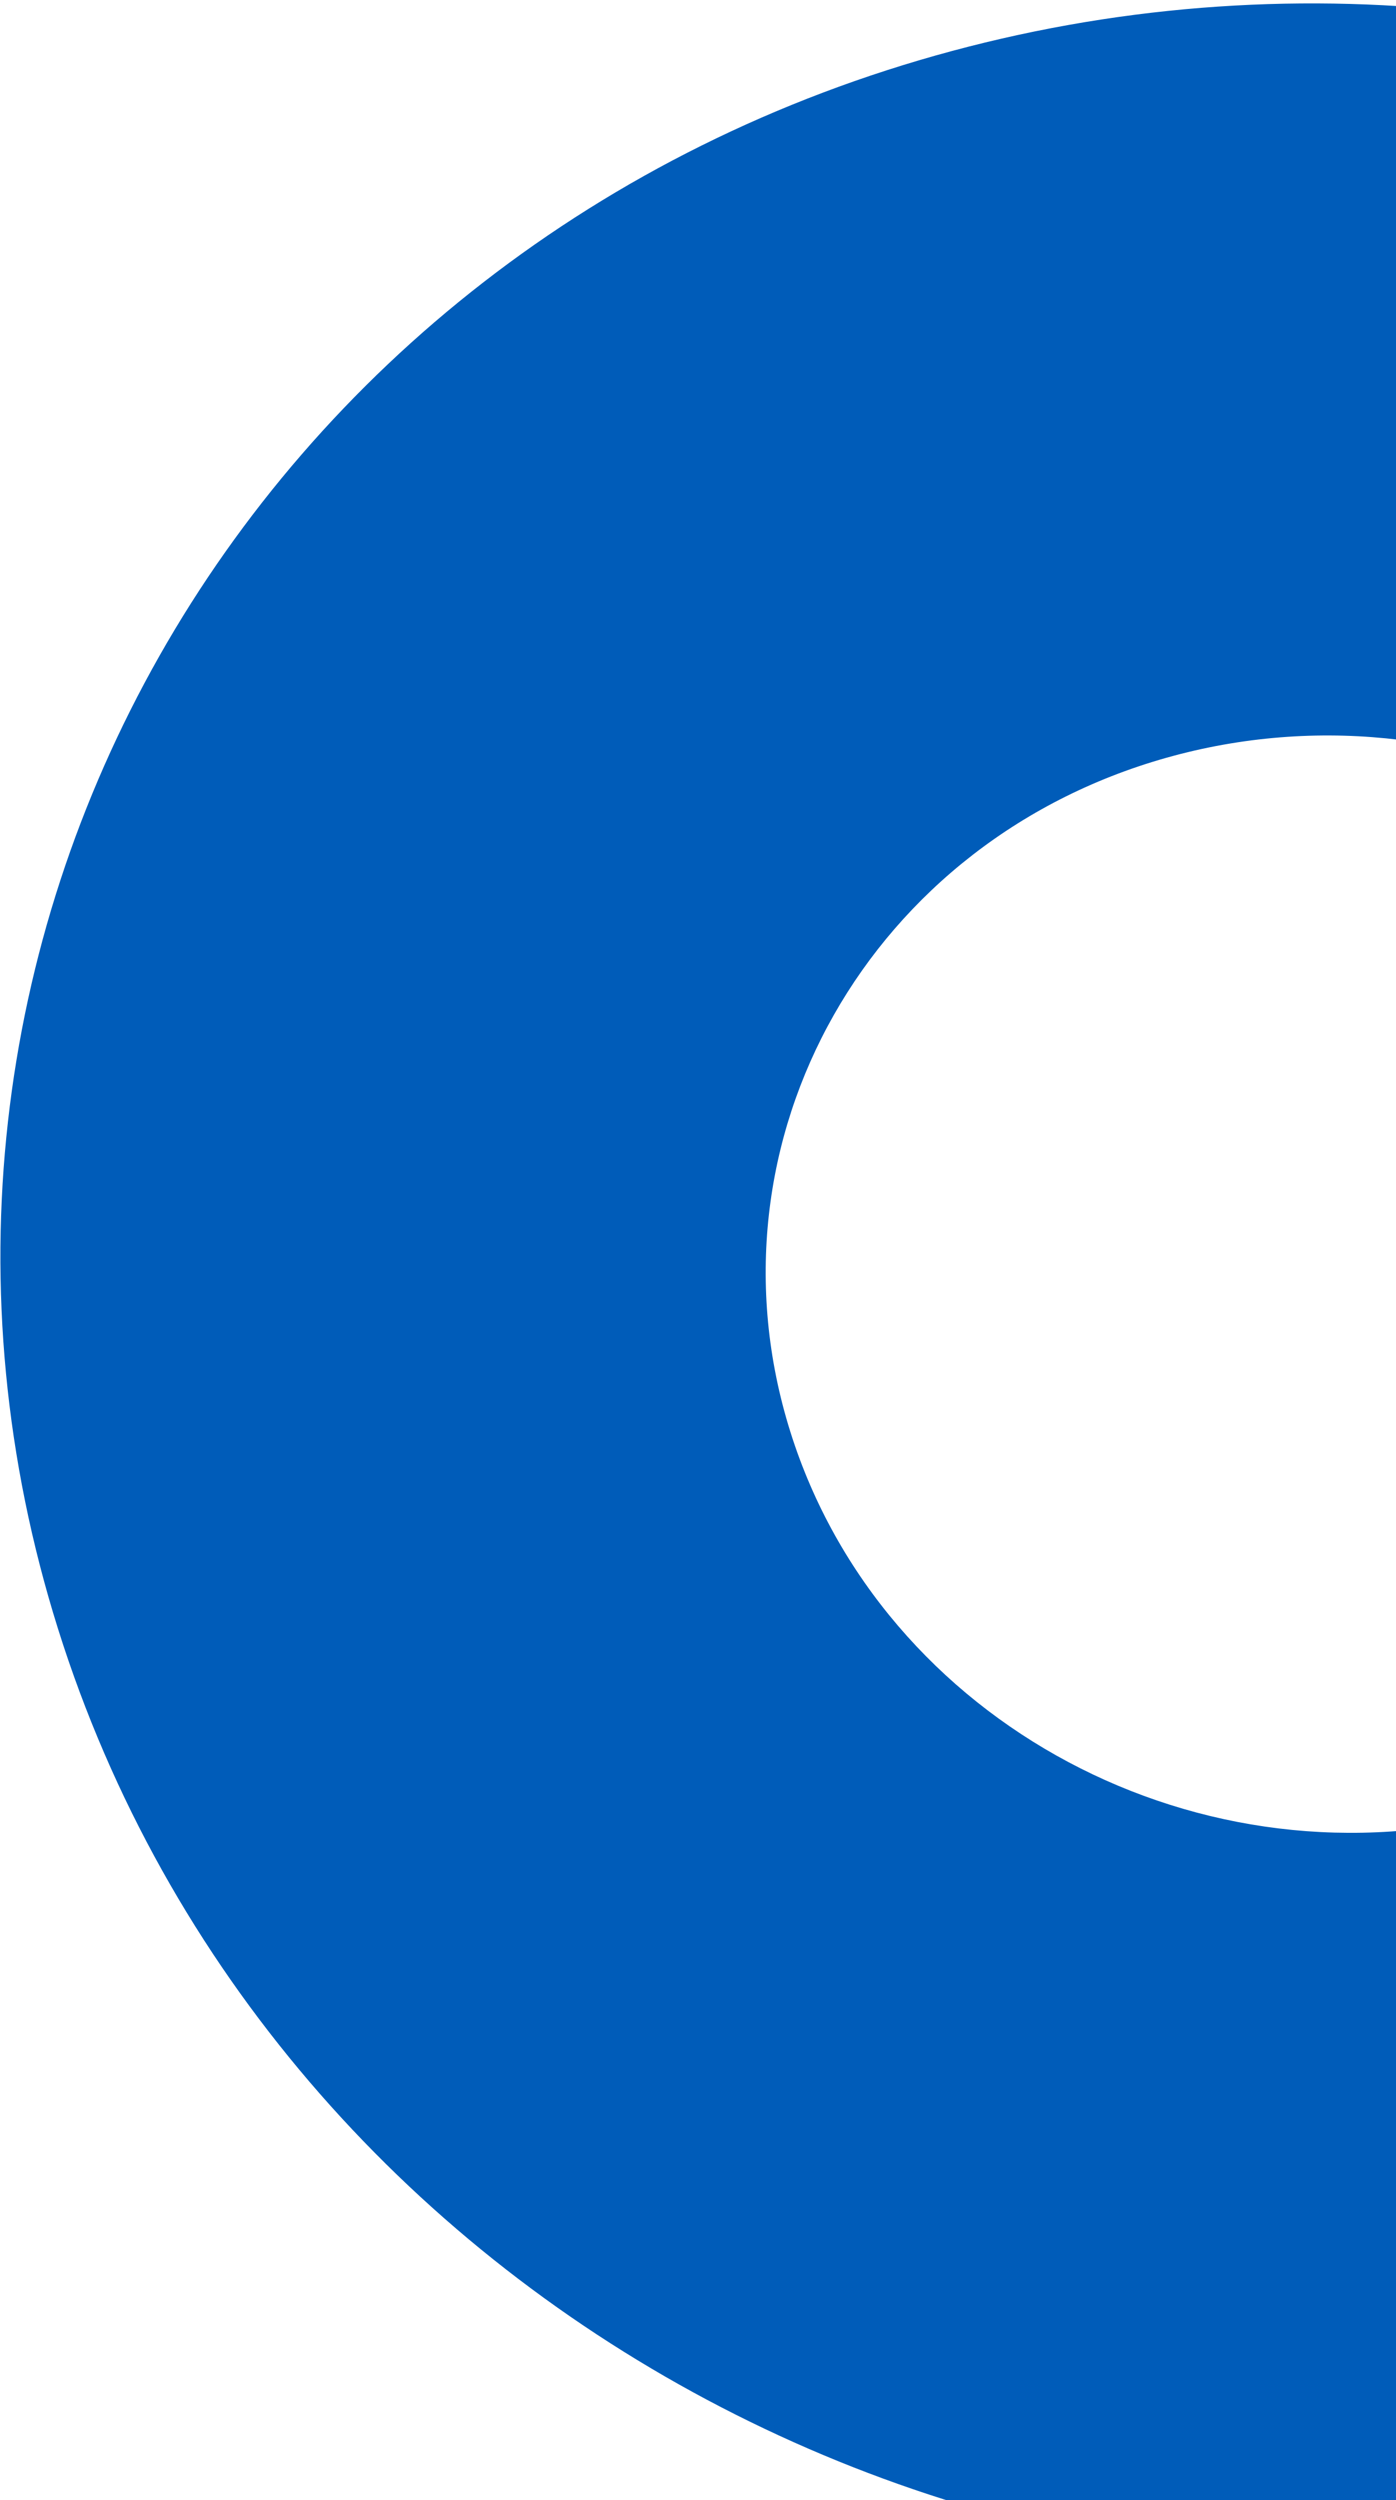
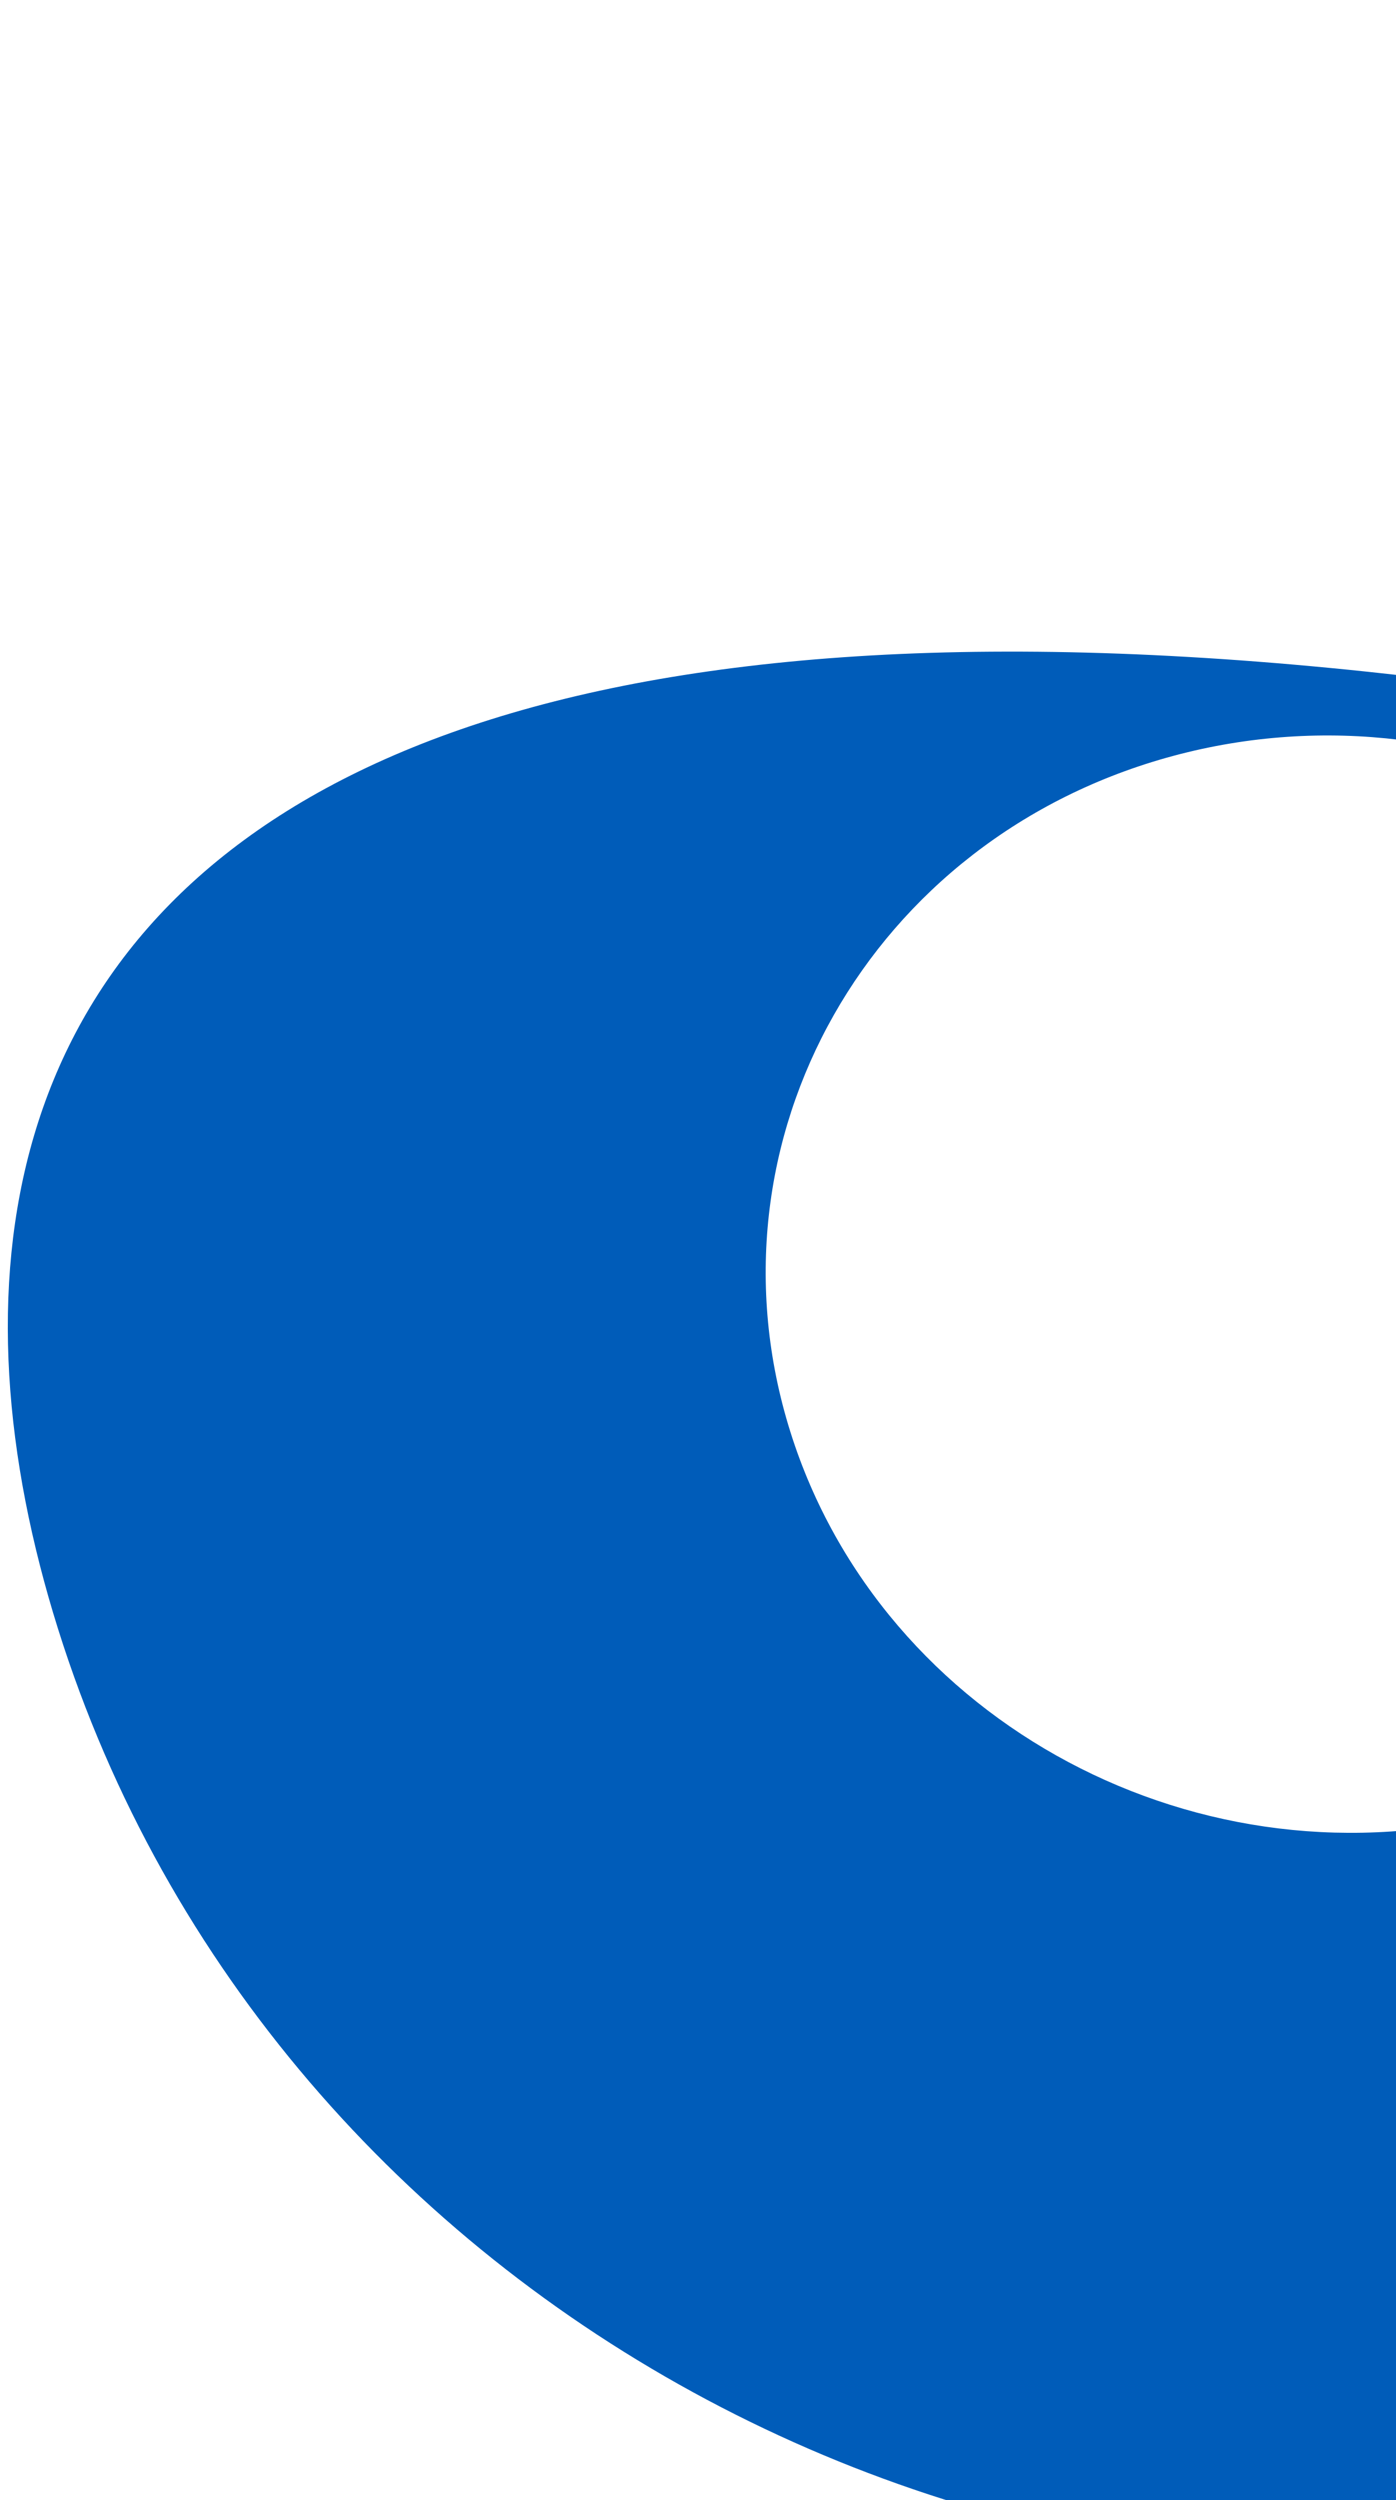
<svg xmlns="http://www.w3.org/2000/svg" width="195" height="349" viewBox="0 0 195 349" fill="none">
-   <path d="M210.253 252.997C167.91 264.383 123.203 240.596 110.402 199.87C97.6 159.144 121.551 116.896 163.894 105.511C206.238 94.125 250.945 117.912 263.746 158.638L366.042 131.132C336.16 36.065 231.81 -19.455 132.968 7.122C34.126 33.7 -21.776 132.309 8.106 227.376C37.988 322.442 142.337 377.963 241.18 351.385L210.253 252.997Z" fill="#005CB9" />
+   <path d="M210.253 252.997C167.91 264.383 123.203 240.596 110.402 199.87C97.6 159.144 121.551 116.896 163.894 105.511C206.238 94.125 250.945 117.912 263.746 158.638L366.042 131.132C34.126 33.7 -21.776 132.309 8.106 227.376C37.988 322.442 142.337 377.963 241.18 351.385L210.253 252.997Z" fill="#005CB9" />
</svg>